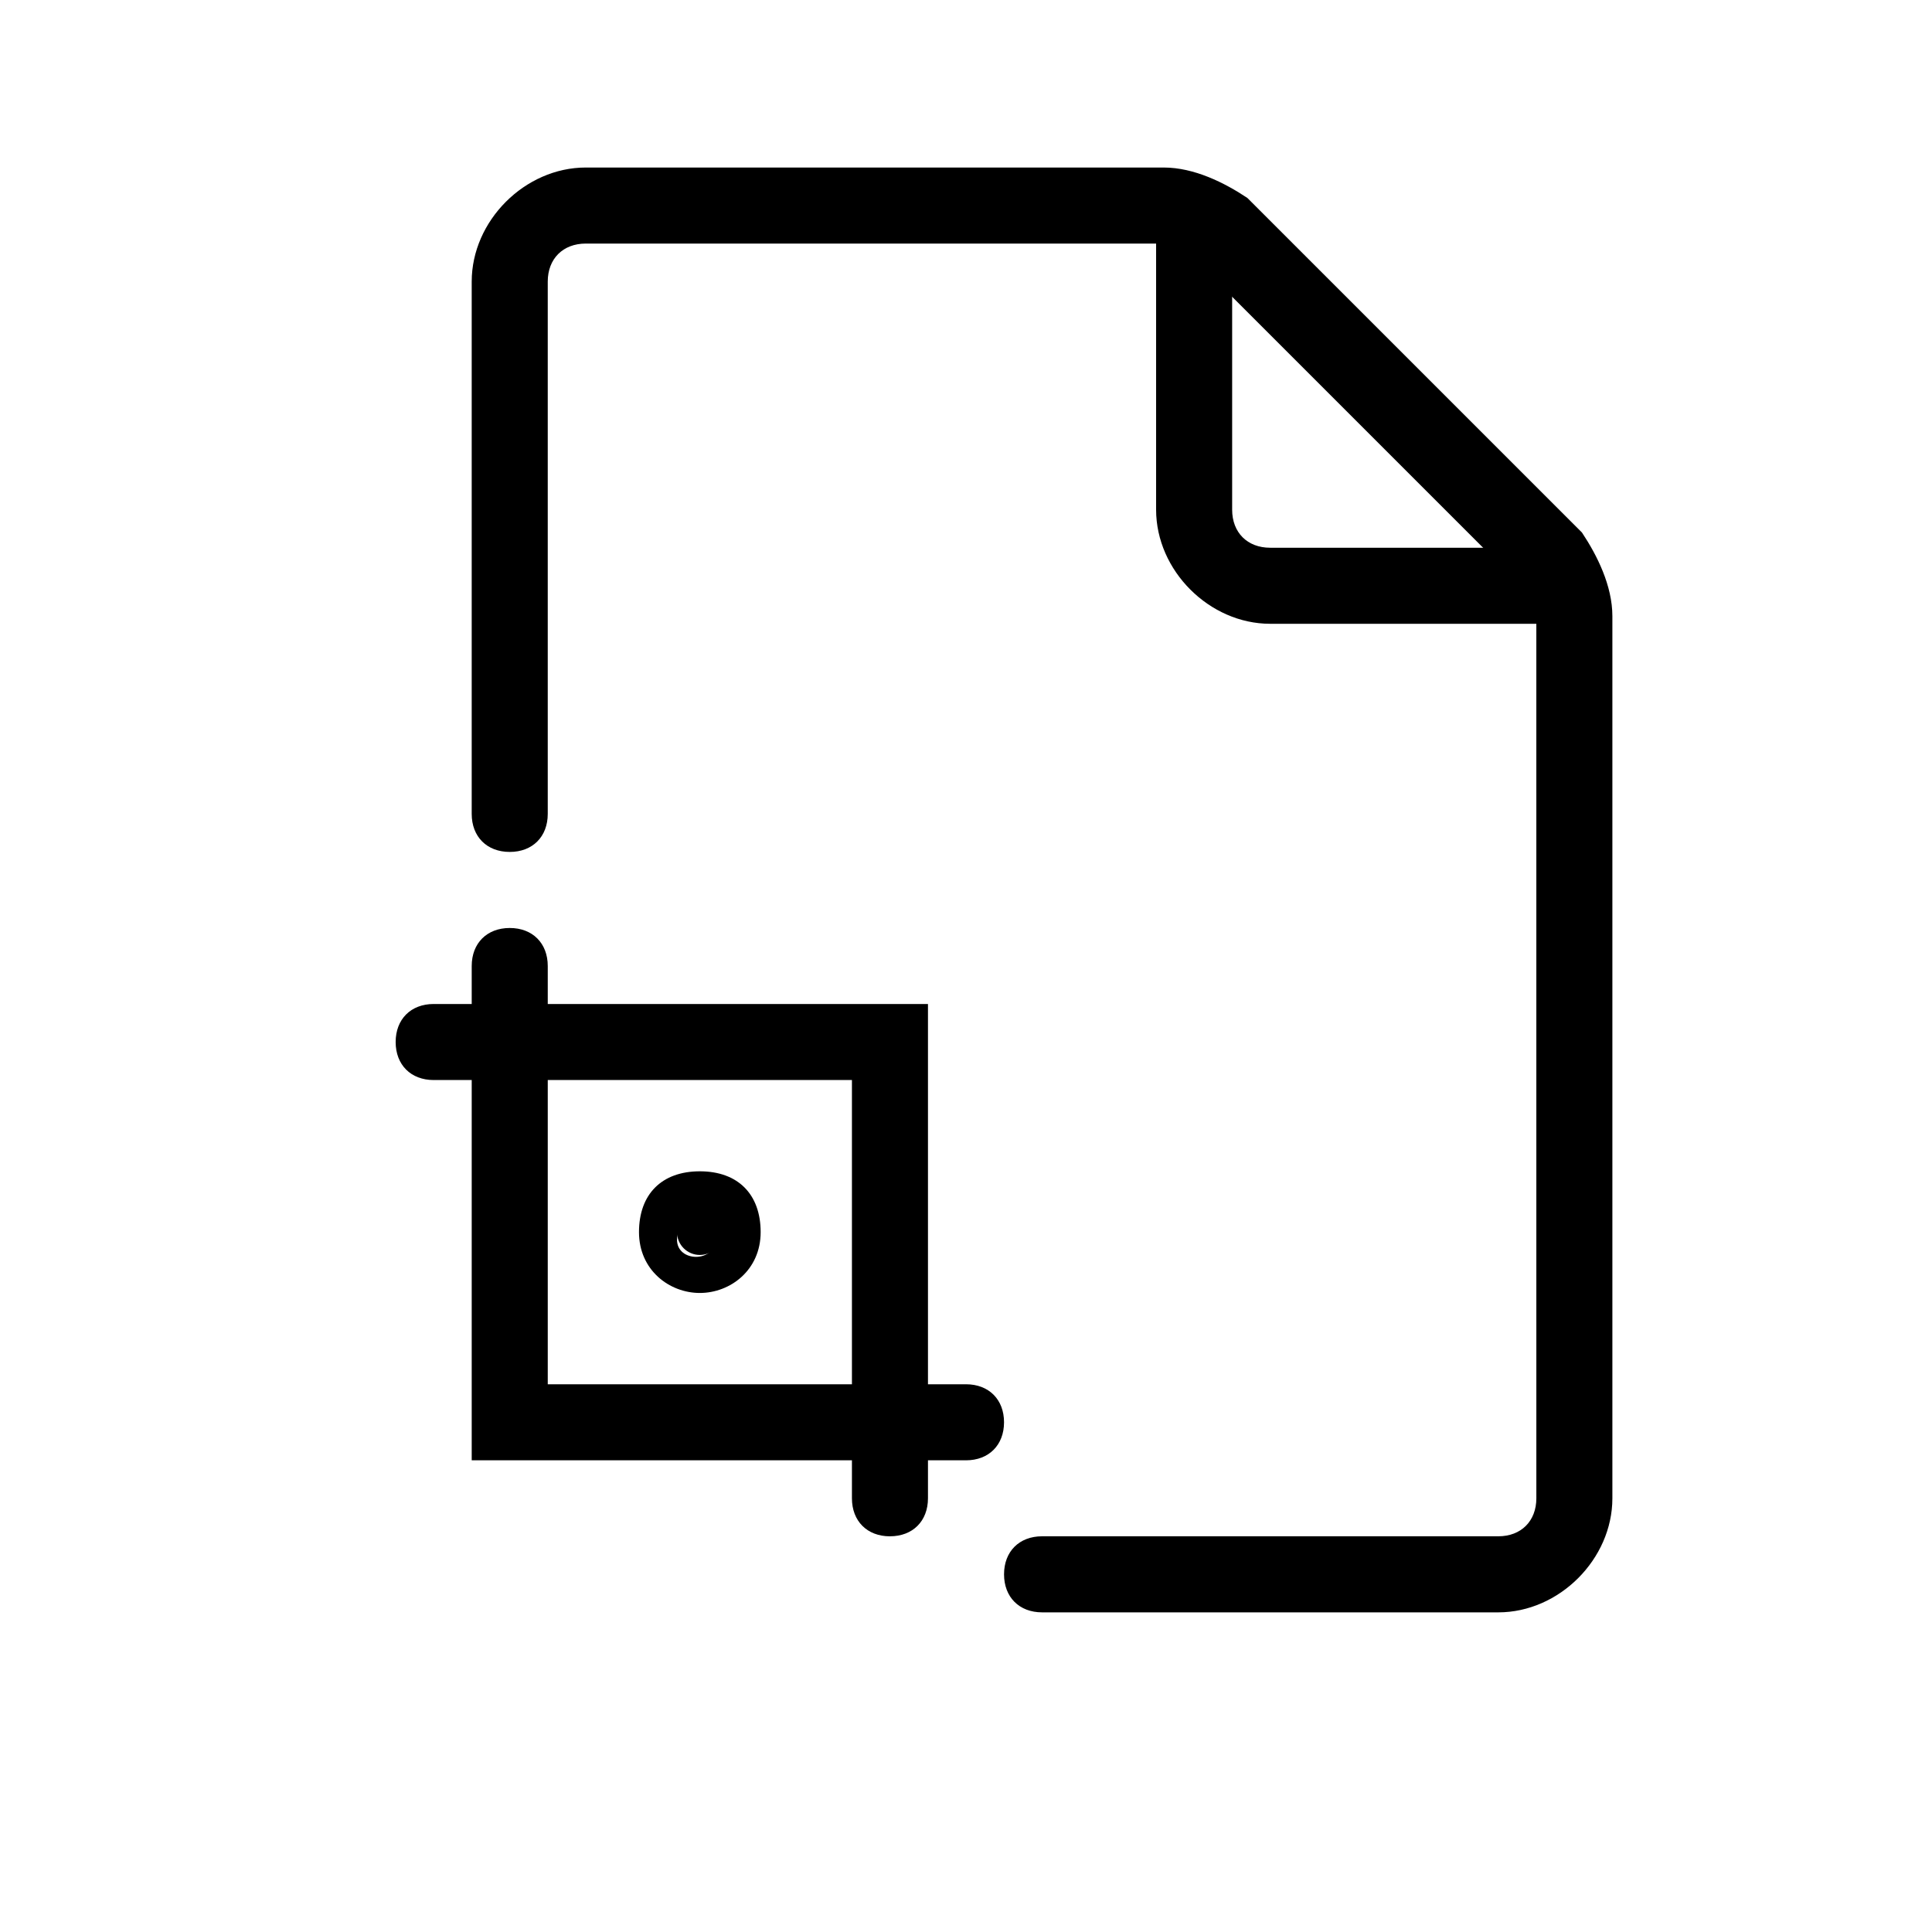
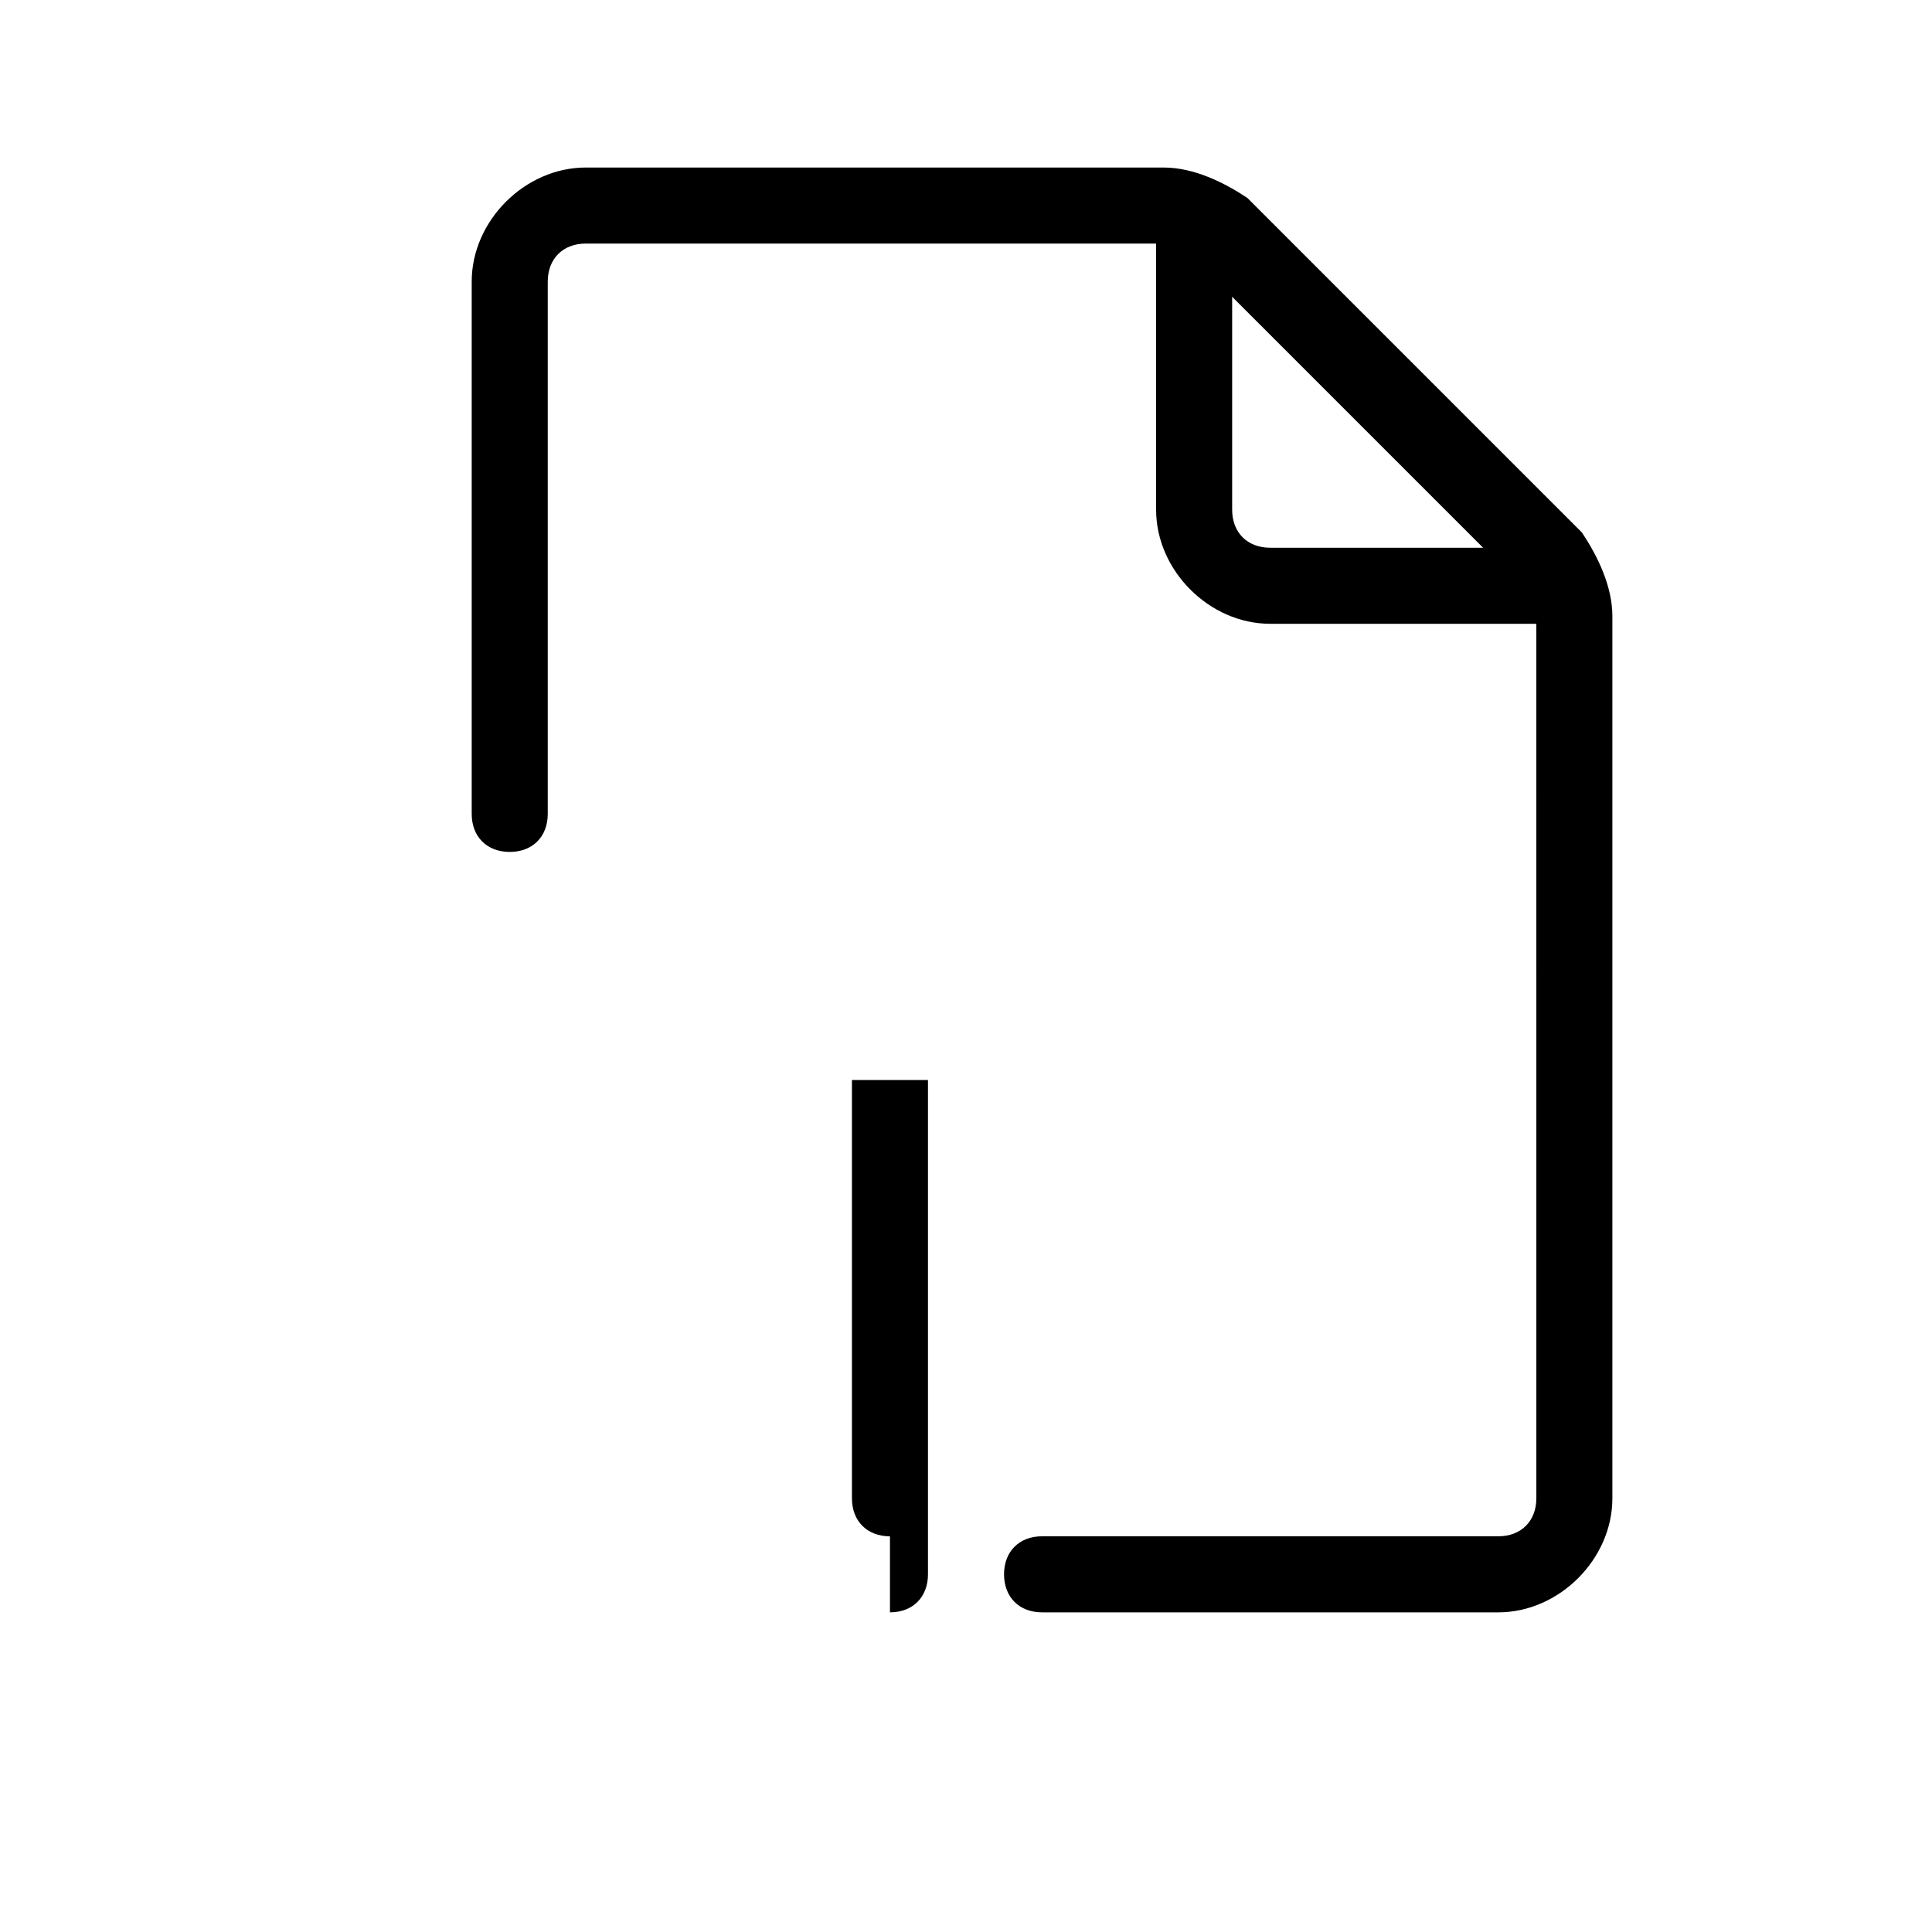
<svg xmlns="http://www.w3.org/2000/svg" fill="#000000" width="800px" height="800px" version="1.1" viewBox="144 144 512 512">
  <g>
    <path d="m561.22 309.31h-80.609c-16.125 0-30.23-14.105-30.23-30.227v-80.609h20.152v80.609c0 6.043 4.031 10.074 10.078 10.074h80.609z" />
    <path d="m541.07 571.29h-120.91c-6.047 0-10.078-4.031-10.078-10.078s4.031-10.078 10.078-10.078h120.91c6.047 0 10.078-4.031 10.078-10.078l-0.004-233.76c0-2.016-2.016-6.047-2.016-6.047l-88.672-88.672c-4.027-2.012-6.043-4.027-8.059-4.027h-153.16c-6.047 0-10.078 4.031-10.078 10.078v141.07c0 6.043-4.031 10.074-10.074 10.074-6.047 0-10.078-4.031-10.078-10.074v-141.07c0-16.125 14.105-30.23 30.23-30.23h153.16c8.062 0 16.121 4.031 22.168 8.062l88.672 88.672c4.027 6.043 8.059 14.105 8.059 22.164v233.77c0 16.121-14.105 30.227-30.227 30.227z" />
-     <path d="m379.85 551.14c-6.047 0-10.078-4.031-10.078-10.078v-110.84h-110.84c-6.047 0-10.078-4.031-10.078-10.074 0-6.047 4.031-10.078 10.078-10.078h130.99v130.99c0 6.043-4.031 10.074-10.074 10.074z" />
-     <path d="m400 530.99h-130.99v-130.99c0-6.043 4.031-10.074 10.078-10.074 6.043 0 10.074 4.031 10.074 10.078v110.84h110.84c6.047 0 10.078 4.031 10.078 10.078-0.004 6.043-4.035 10.074-10.078 10.074z" />
-     <path d="m335.51 470.53c0 3.34-2.707 6.047-6.047 6.047s-6.047-2.707-6.047-6.047 2.707-6.047 6.047-6.047 6.047 2.707 6.047 6.047" />
-     <path d="m329.46 486.65c-8.062 0-16.121-6.047-16.121-16.121 0-10.078 6.047-16.121 16.121-16.121 10.078 0 16.121 6.047 16.121 16.121 0 10.078-8.059 16.121-16.121 16.121zm0-20.152c-2.016 0-6.047 2.016-6.047 6.047 0 6.047 10.078 6.047 10.078 0 2.016-4.031-2.016-6.047-4.031-6.047z" />
+     <path d="m379.85 551.14c-6.047 0-10.078-4.031-10.078-10.078v-110.84h-110.84h130.99v130.99c0 6.043-4.031 10.074-10.074 10.074z" />
  </g>
</svg>